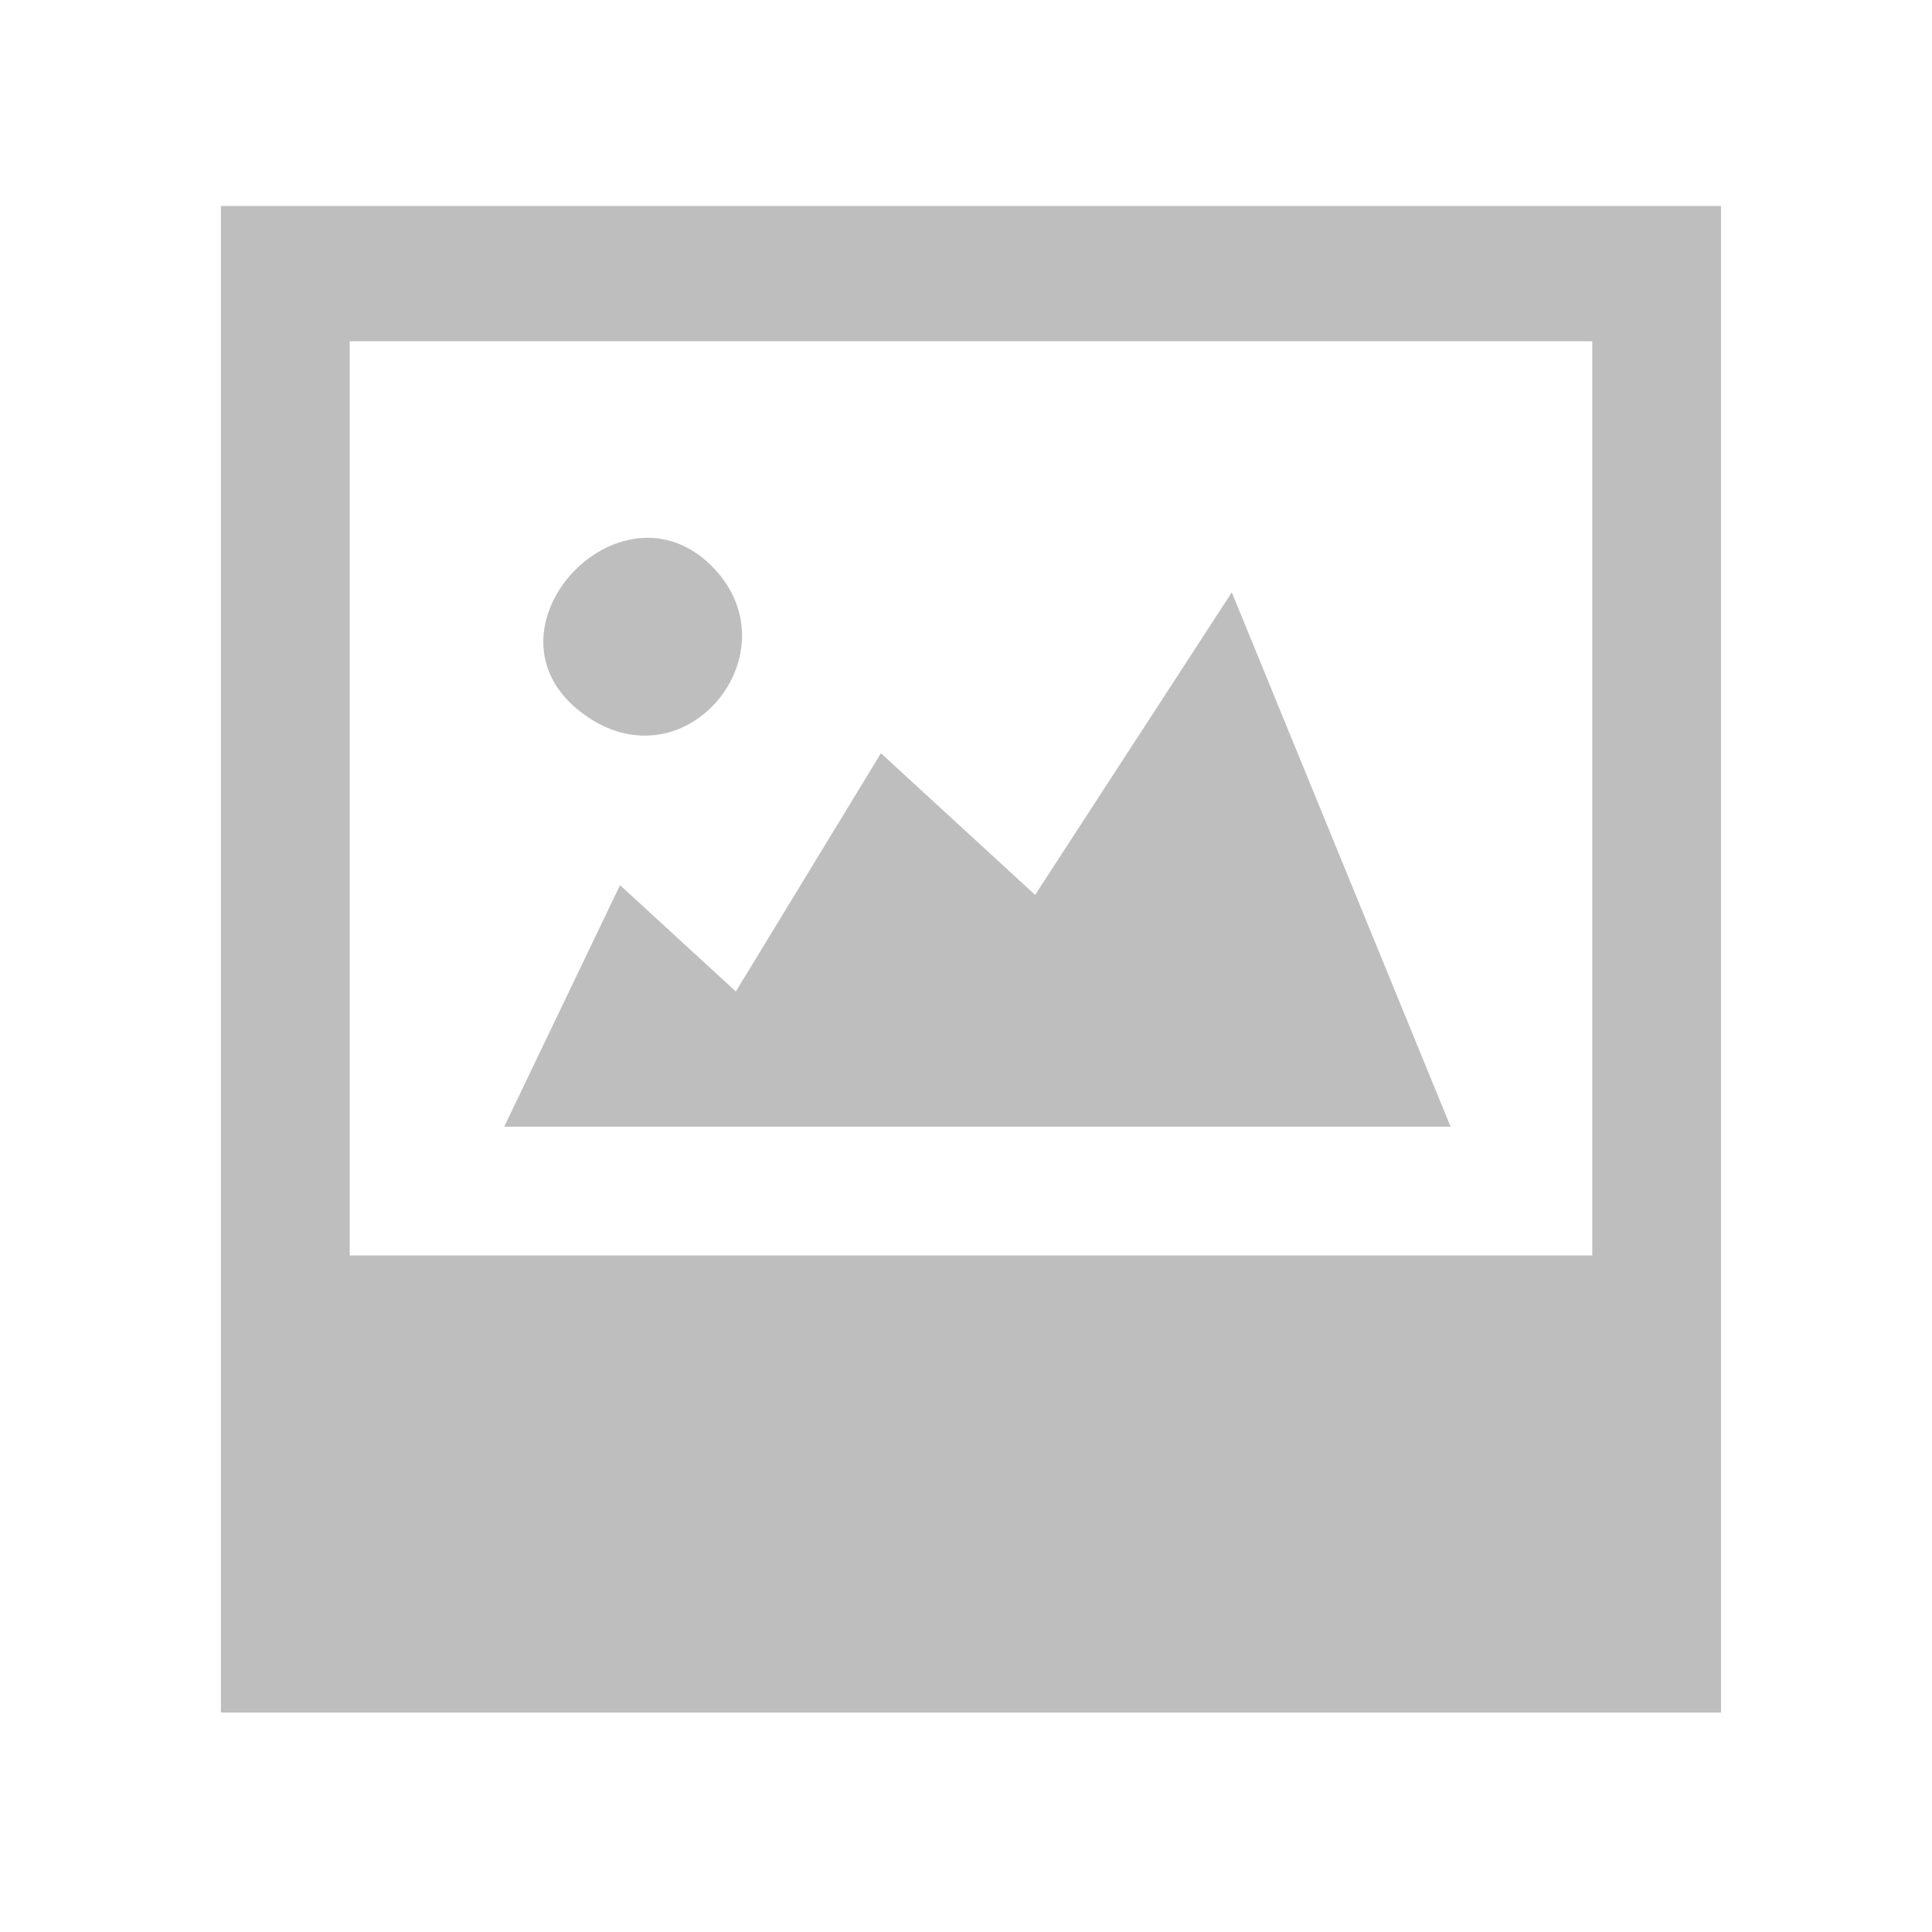
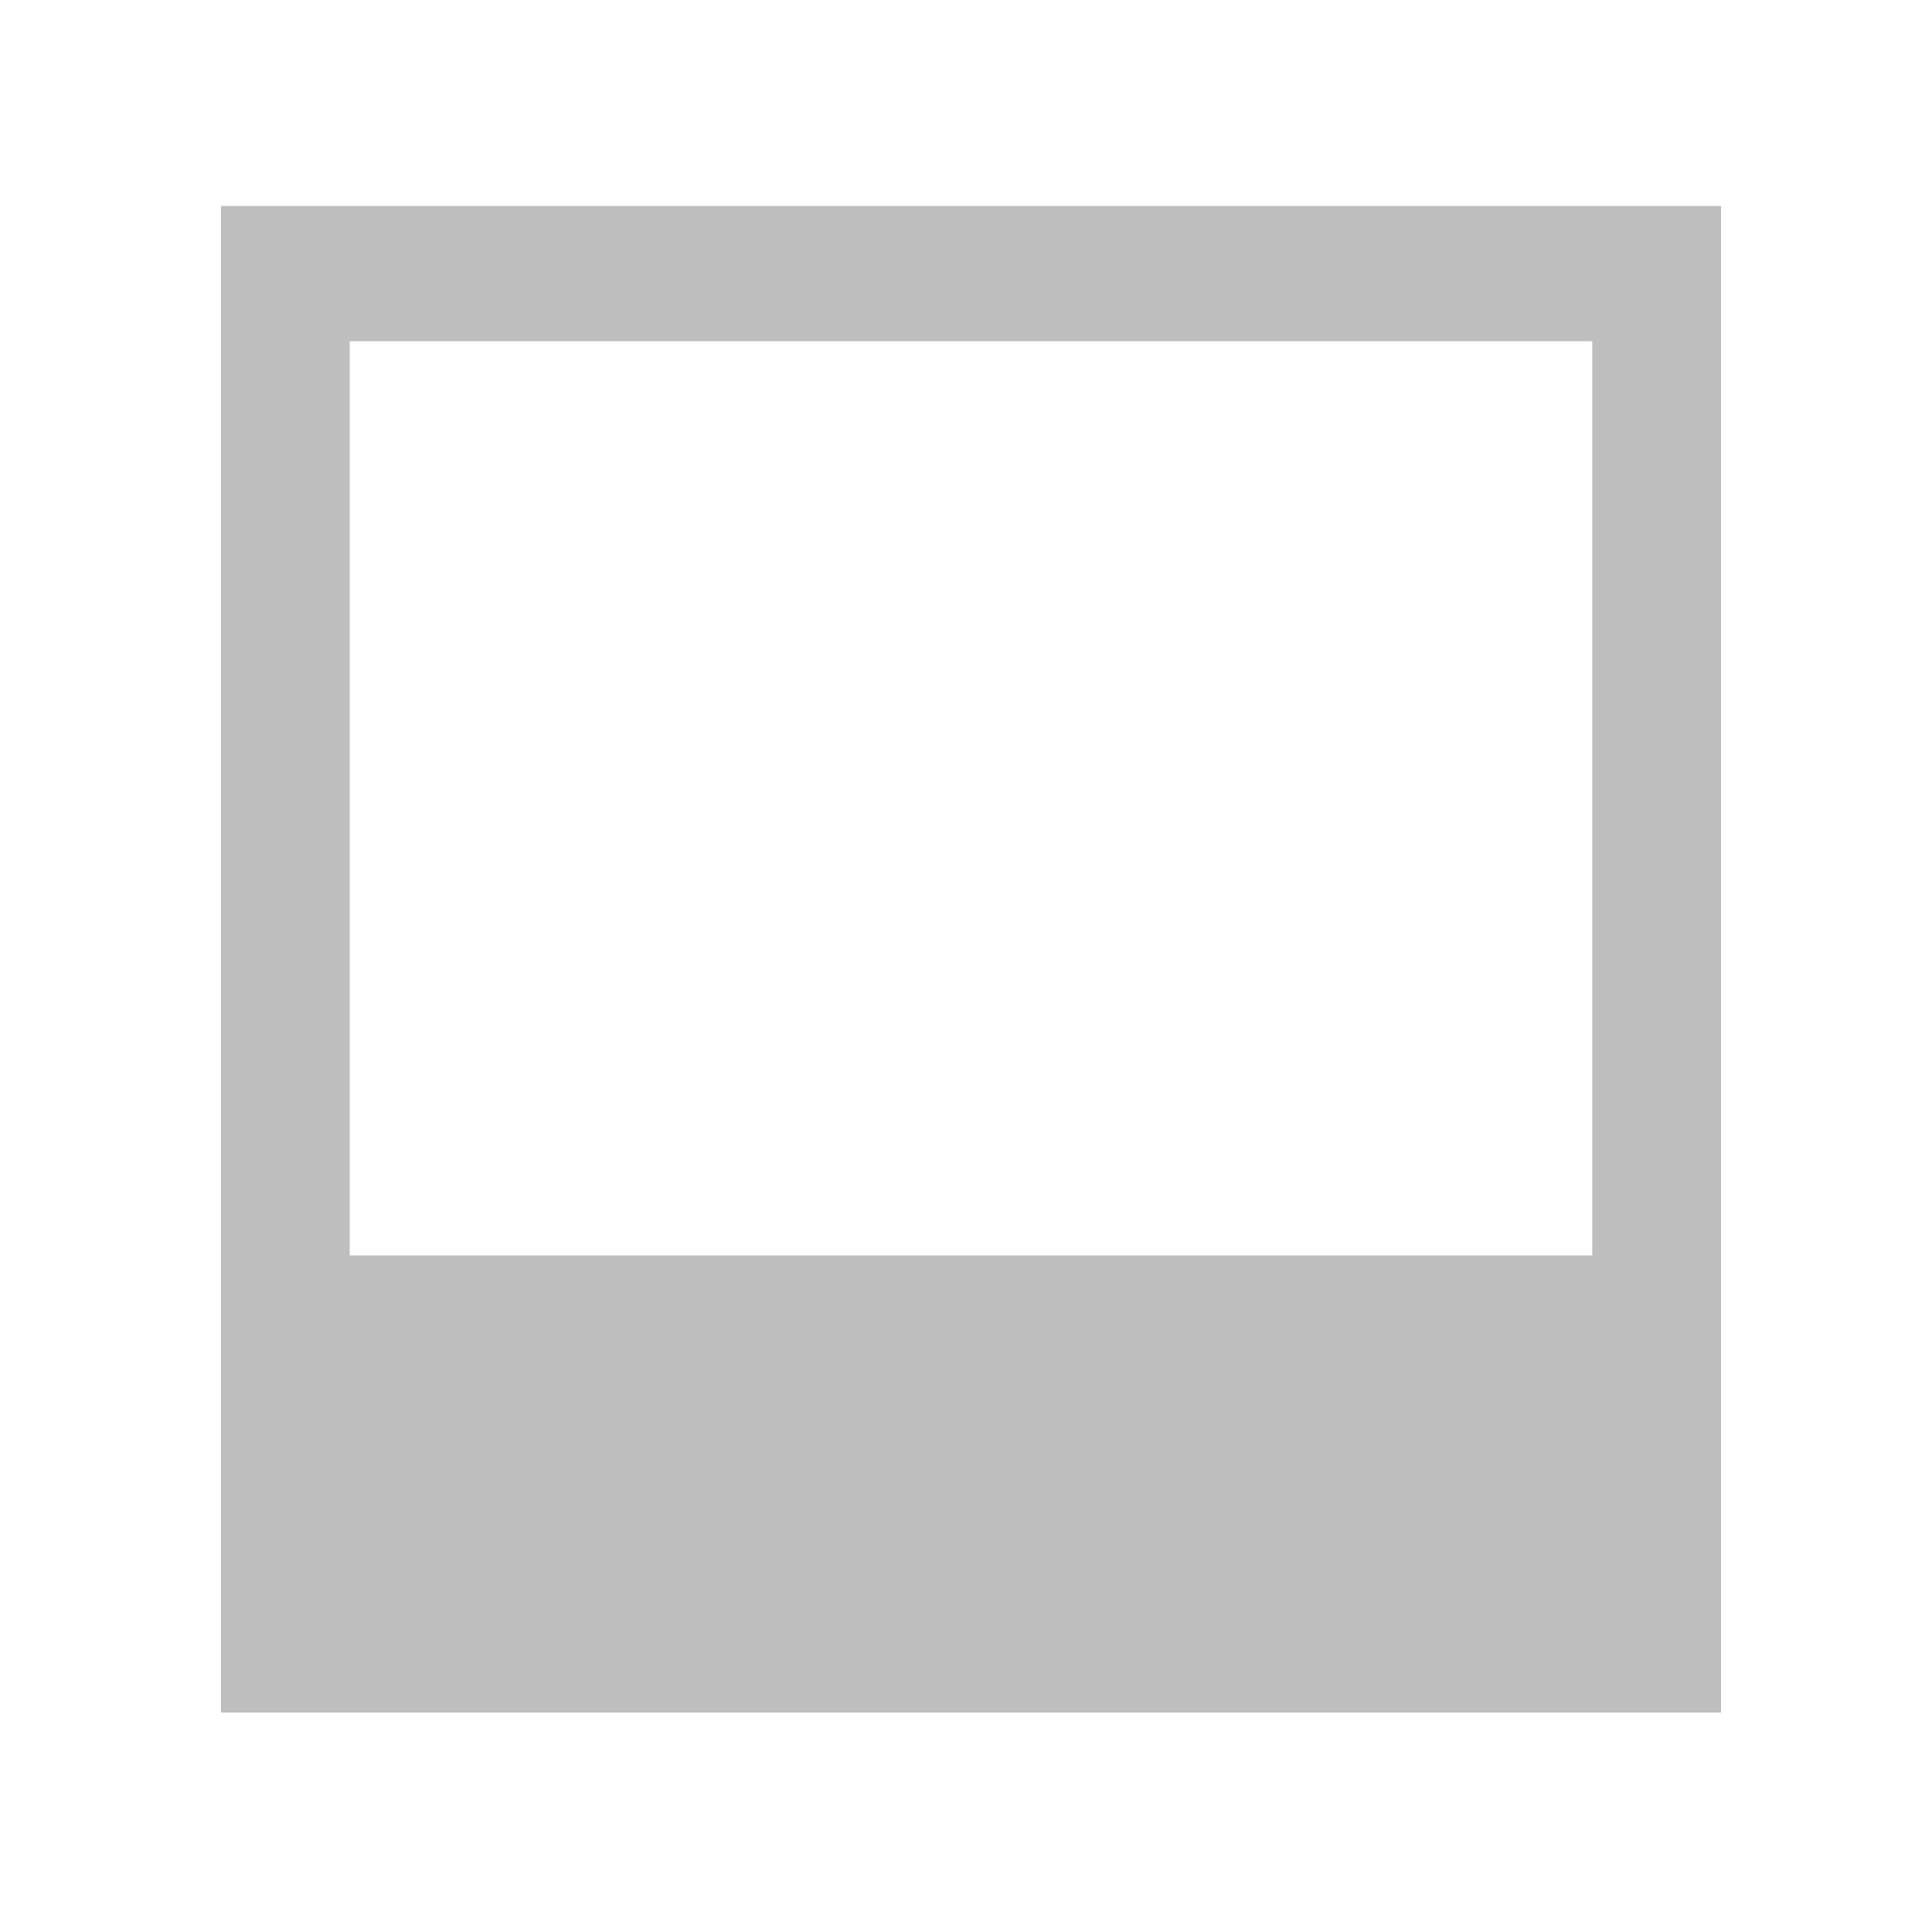
<svg xmlns="http://www.w3.org/2000/svg" id="Vrstva_1" version="1.1" viewBox="0 0 400 400">
  <defs>
    <style>.st0 {fill: #bebebe;}</style>
  </defs>
  <path class="st0" d="M45.74,42.65v311.91h310.58V42.65H45.74ZM329.66,259.93H72.4V70.65h257.26v189.28Z" />
-   <polygon class="st0" points="300.33 233.27 104.39 233.27 128.37 183.26 152.35 205.28 182.39 155.95 214.31 185.28 255.03 122.64 300.33 233.27" />
-   <path class="st0" d="M147.91,117.77c16.33,17.39-5.43,44.54-26.1,30.77-25.22-16.81,6.61-51.52,26.1-30.77Z" />
</svg>